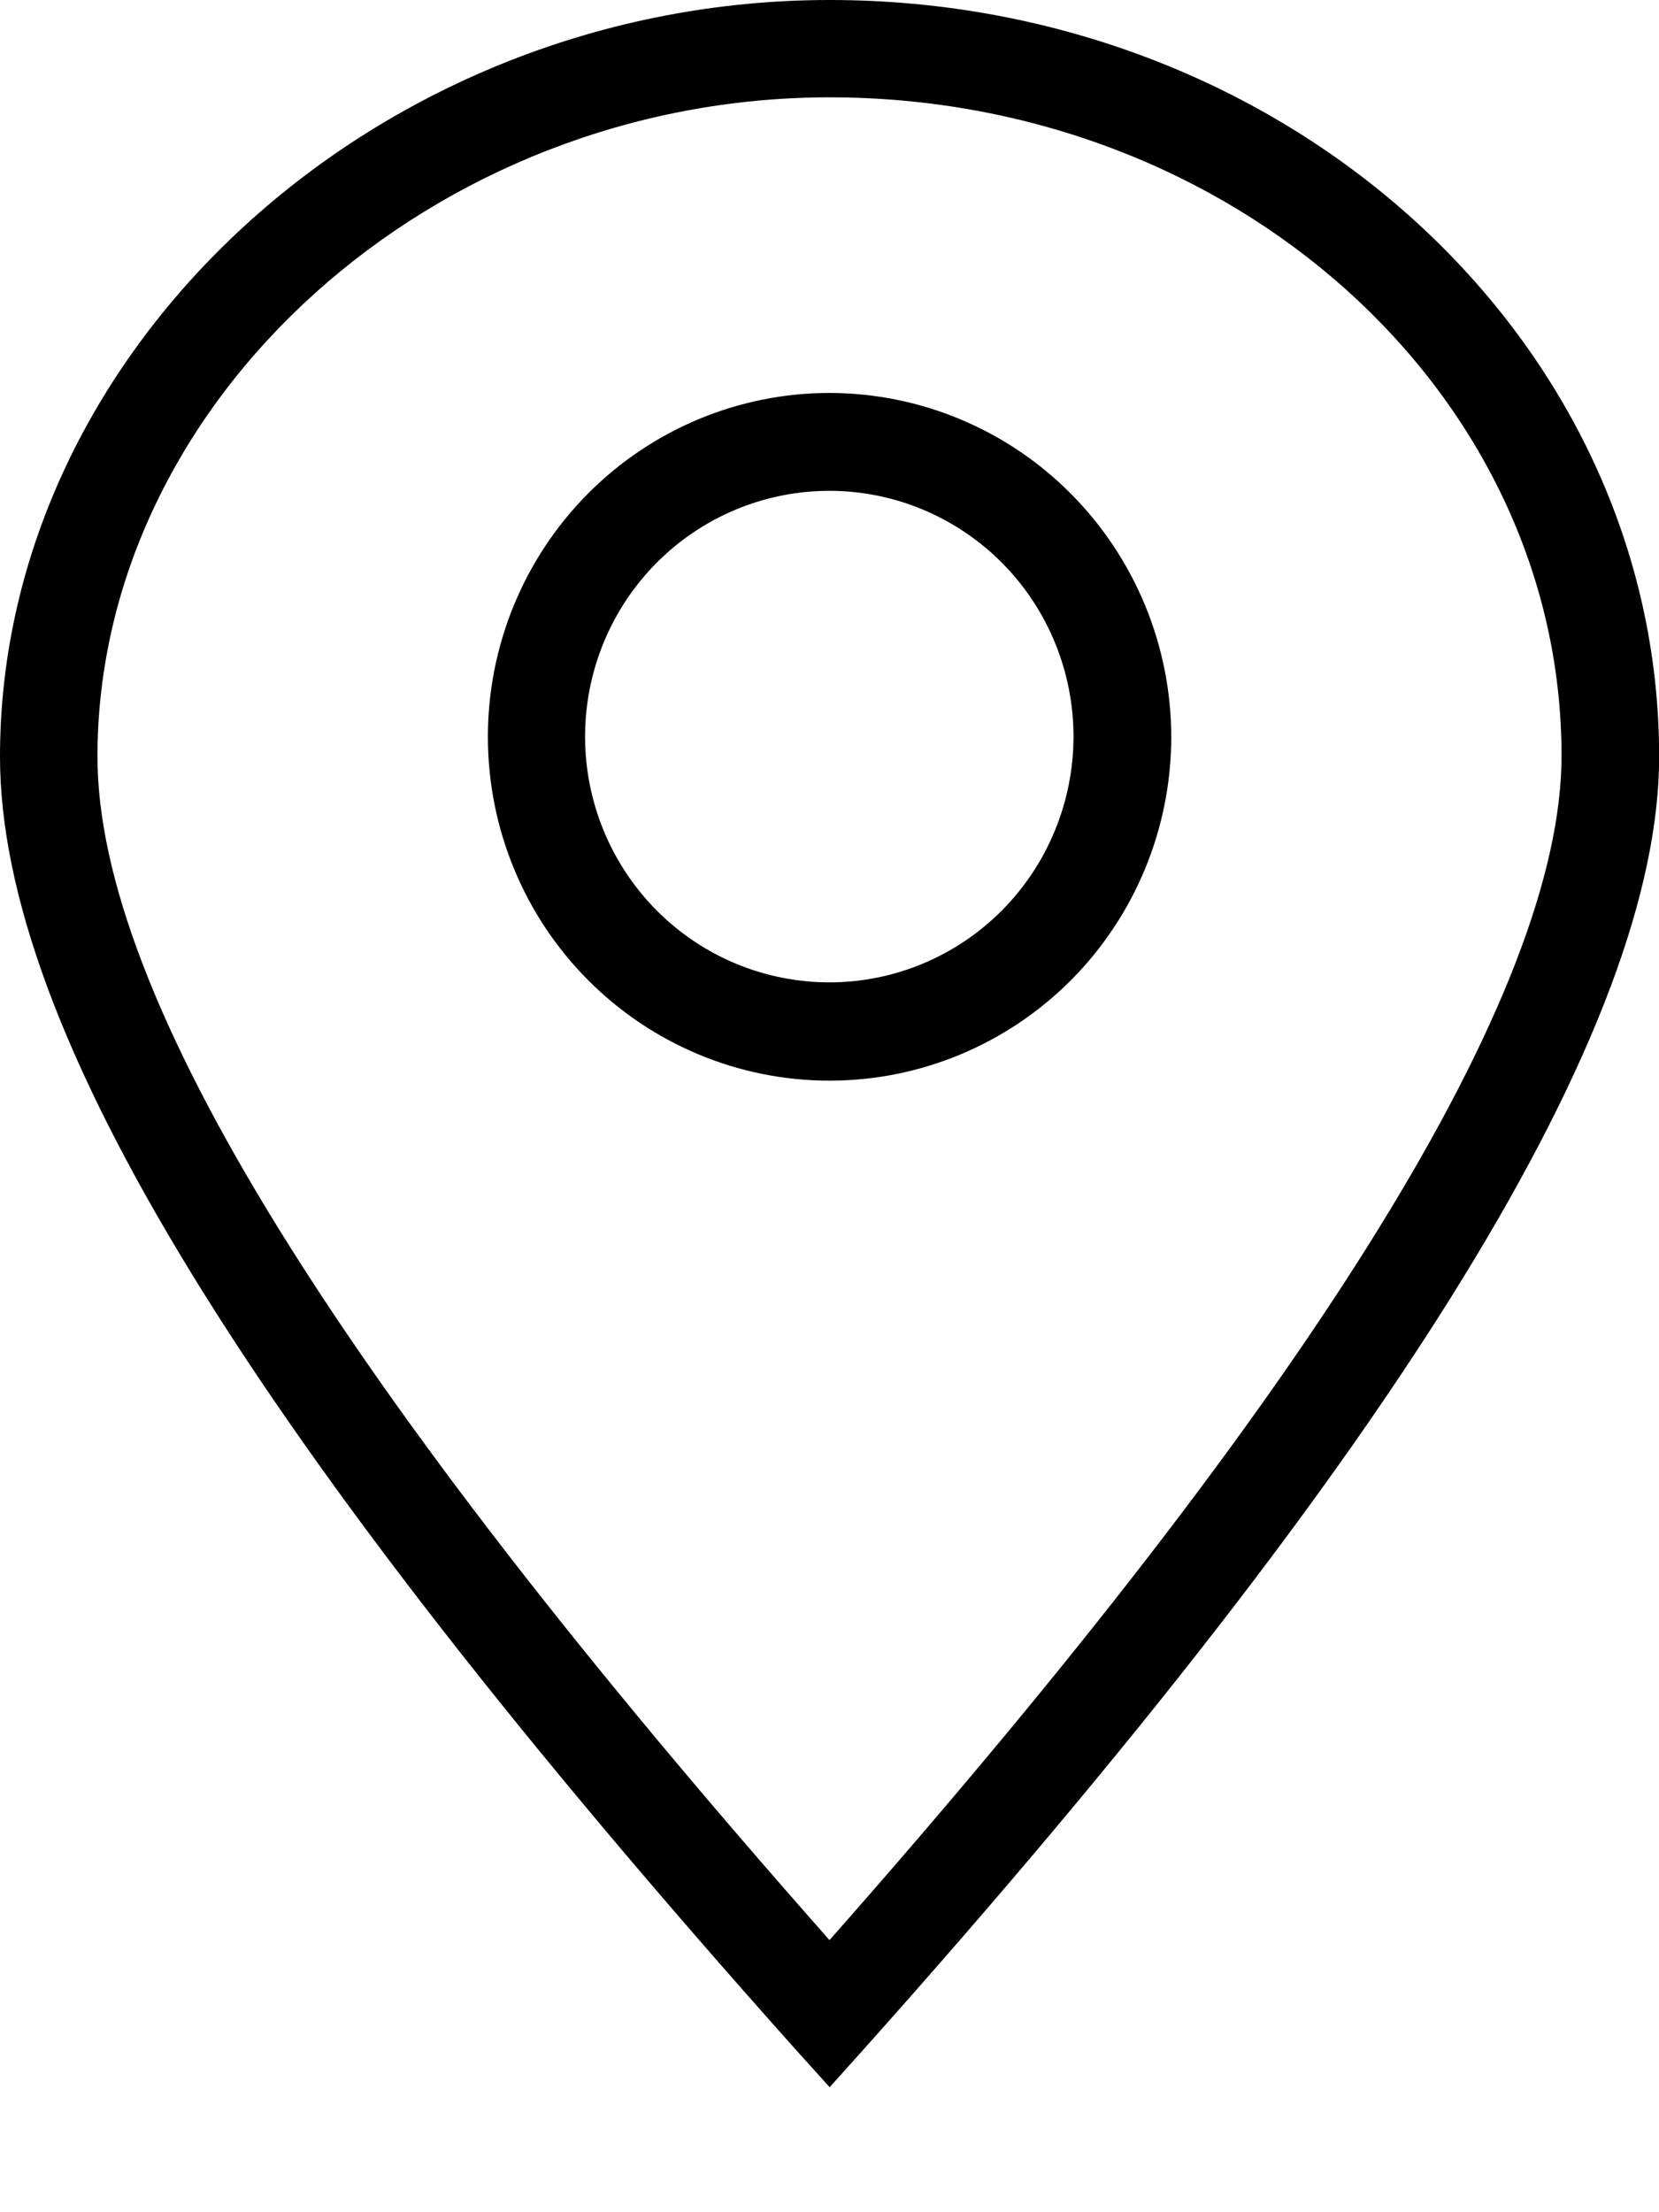
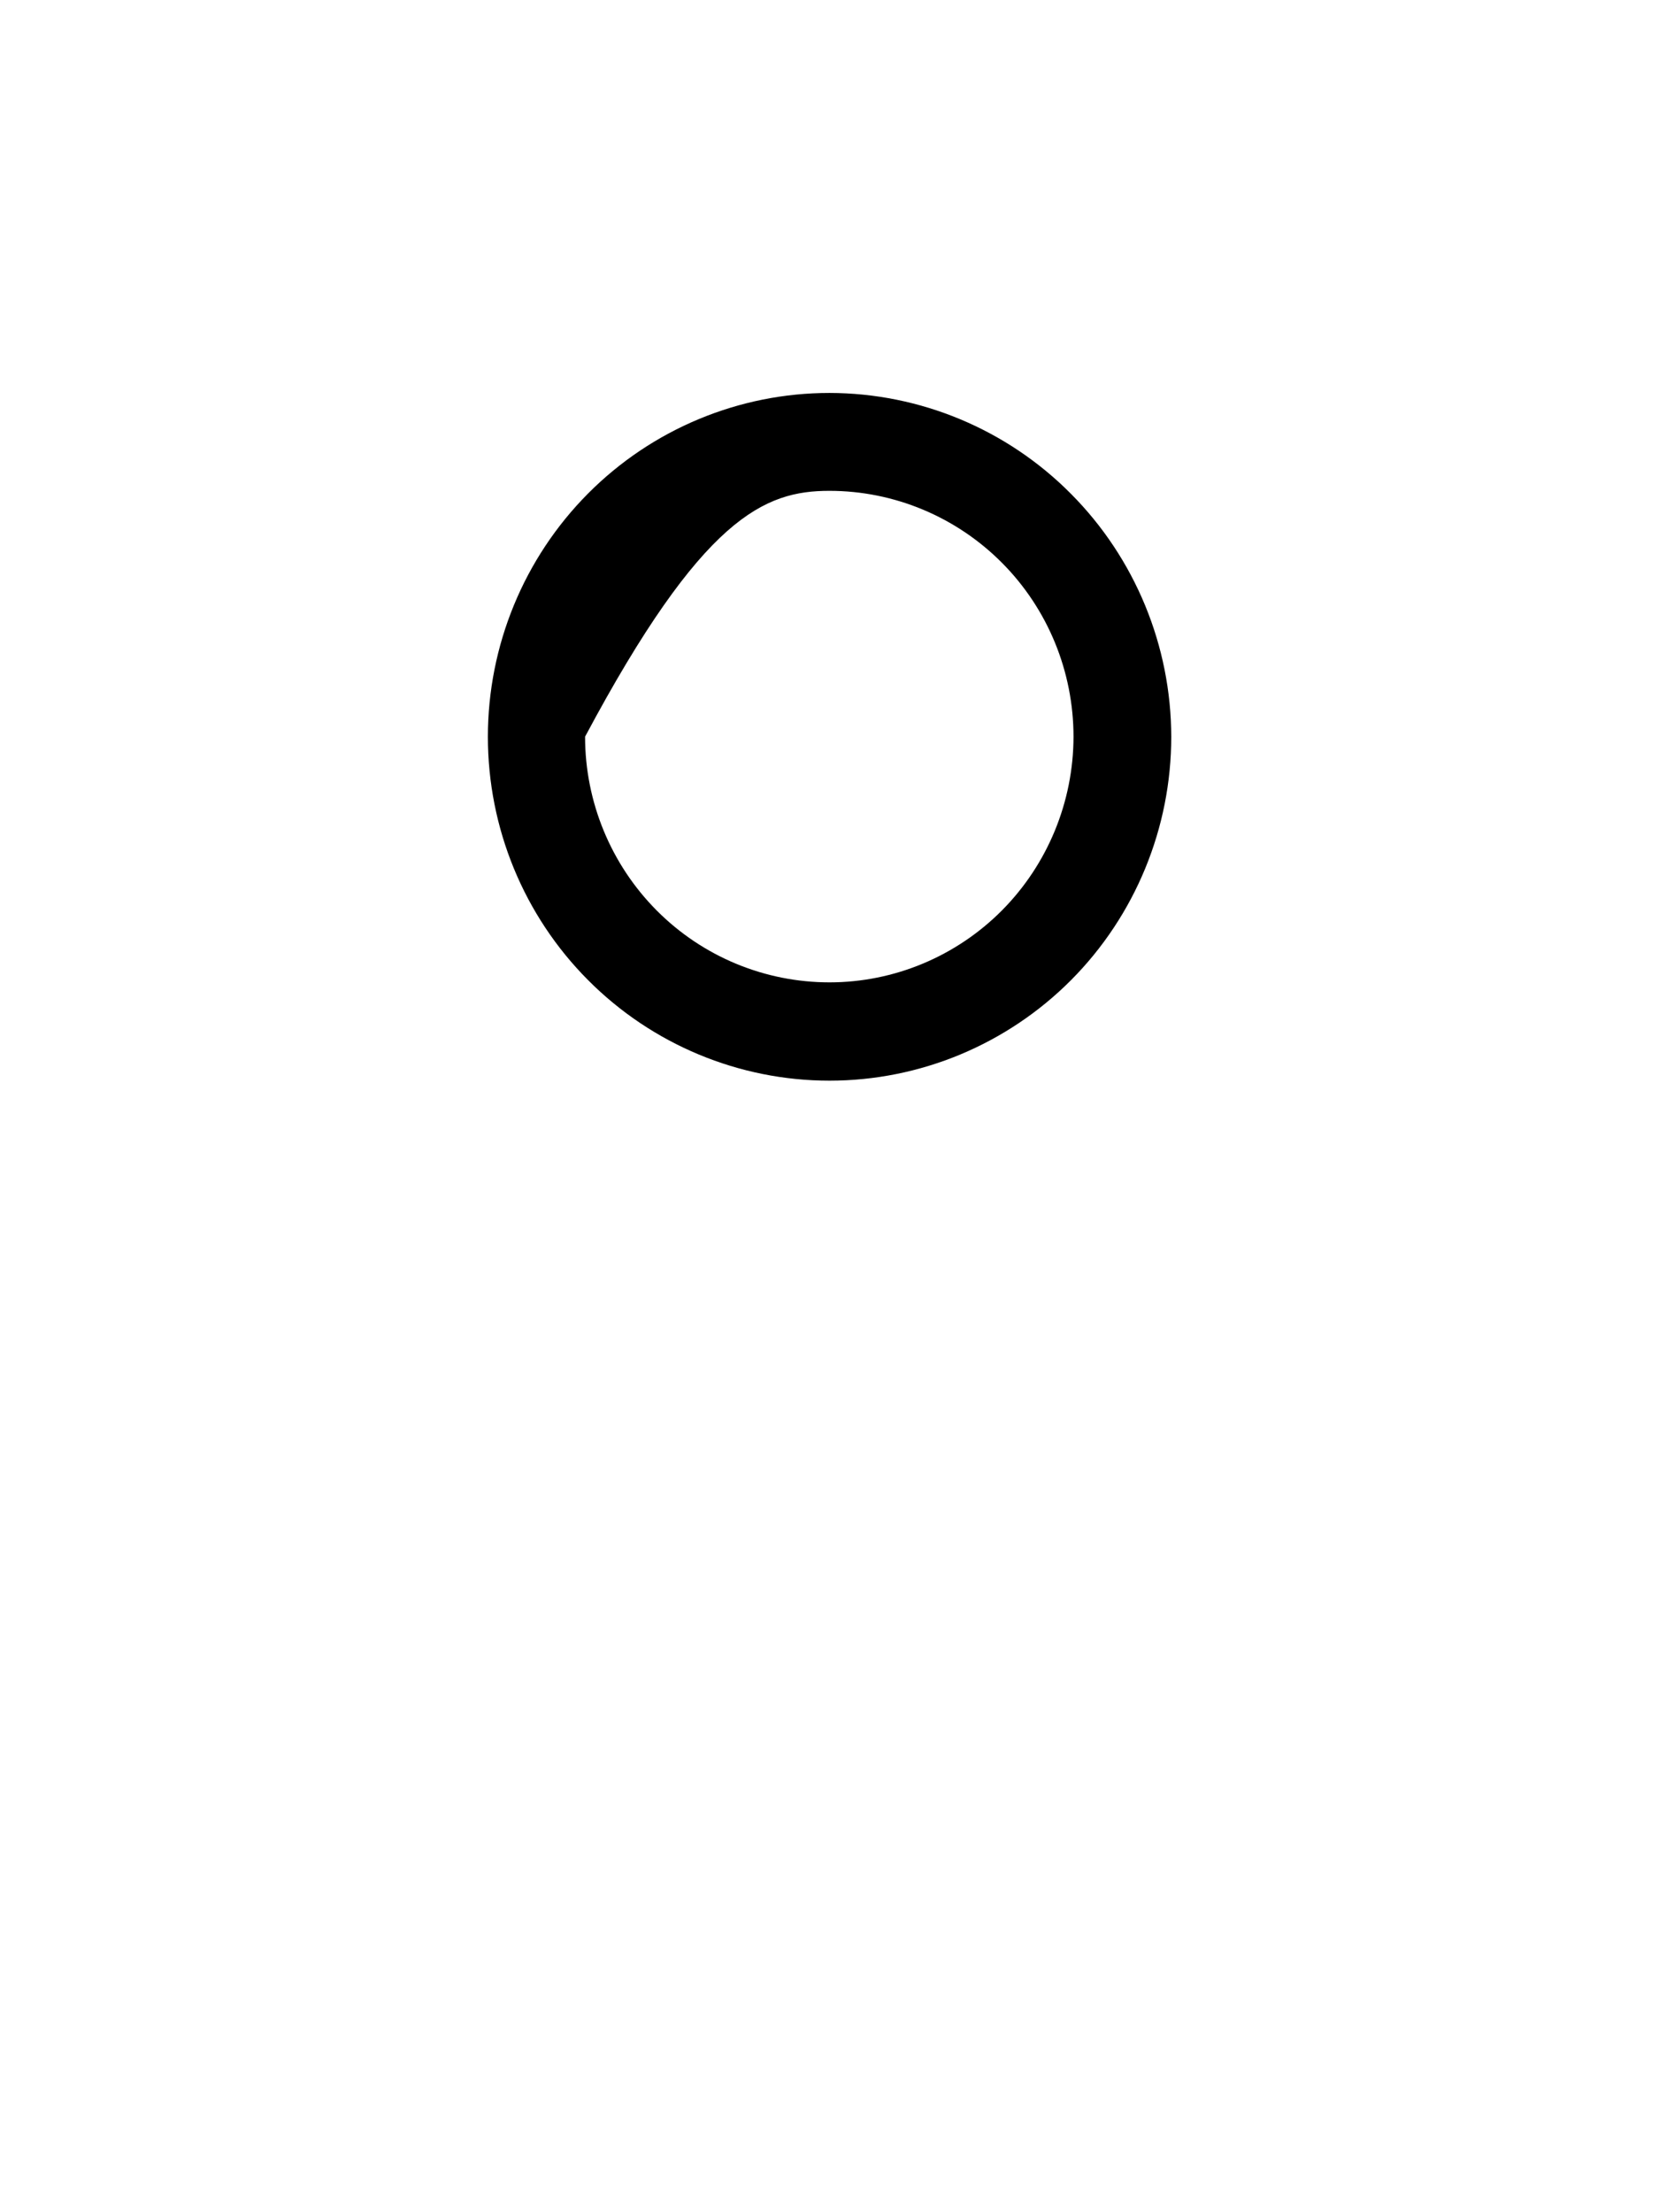
<svg xmlns="http://www.w3.org/2000/svg" viewBox="0 0 12 16" version="1.1">
  <title>B24B2906-90E8-4372-9F9E-E3686635FE32</title>
  <g id="Home" stroke="none" stroke-width="1" fill-rule="evenodd">
    <g id="USPI-home-v1.1-Location" transform="translate(-265, -17)" fill-rule="nonzero">
      <g id="noun-pin-2150834" transform="translate(265, 17)">
-         <path d="M6,0 C2.747,0 0,2.505 0,5.472 C0,7.453 1.822,10.416 5.737,14.803 L6.001,15.096 L6.264,14.803 C10.124,10.48 12.001,7.419 12.001,5.472 C12.001,2.453 9.309,0 6.001,0 L6,0 Z M6,14.032 C2.437,10.001 0.705,7.199 0.705,5.472 C0.705,2.891 3.137,0.704 6,0.704 C8.921,0.704 11.295,2.84 11.295,5.466 C11.295,7.174 9.513,10.053 6,14.032 L6,14.032 Z" id="Shape" />
-         <path d="M6,2.842 C5.345,2.842 4.716,3.104 4.253,3.57 C3.789,4.037 3.529,4.67 3.529,5.329 C3.529,5.989 3.789,6.622 4.253,7.088 C4.716,7.554 5.345,7.816 6,7.816 C6.656,7.816 7.284,7.554 7.748,7.088 C8.211,6.622 8.472,5.989 8.472,5.329 C8.471,4.67 8.21,4.038 7.747,3.572 C7.284,3.105 6.655,2.843 6,2.842 L6,2.842 Z M6,7.105 C5.532,7.105 5.082,6.919 4.75,6.585 C4.419,6.252 4.232,5.8 4.232,5.328 C4.232,4.856 4.418,4.404 4.75,4.07 C5.081,3.737 5.531,3.55 5.999,3.55 C6.468,3.55 6.917,3.738 7.248,4.071 C7.58,4.405 7.765,4.858 7.765,5.329 C7.764,5.8 7.578,6.251 7.248,6.584 C6.917,6.917 6.468,7.105 6,7.105 L6,7.105 Z" id="Shape" />
+         <path d="M6,2.842 C5.345,2.842 4.716,3.104 4.253,3.57 C3.789,4.037 3.529,4.67 3.529,5.329 C3.529,5.989 3.789,6.622 4.253,7.088 C4.716,7.554 5.345,7.816 6,7.816 C6.656,7.816 7.284,7.554 7.748,7.088 C8.211,6.622 8.472,5.989 8.472,5.329 C8.471,4.67 8.21,4.038 7.747,3.572 C7.284,3.105 6.655,2.843 6,2.842 L6,2.842 Z M6,7.105 C5.532,7.105 5.082,6.919 4.75,6.585 C4.419,6.252 4.232,5.8 4.232,5.328 C5.081,3.737 5.531,3.55 5.999,3.55 C6.468,3.55 6.917,3.738 7.248,4.071 C7.58,4.405 7.765,4.858 7.765,5.329 C7.764,5.8 7.578,6.251 7.248,6.584 C6.917,6.917 6.468,7.105 6,7.105 L6,7.105 Z" id="Shape" />
      </g>
    </g>
  </g>
</svg>